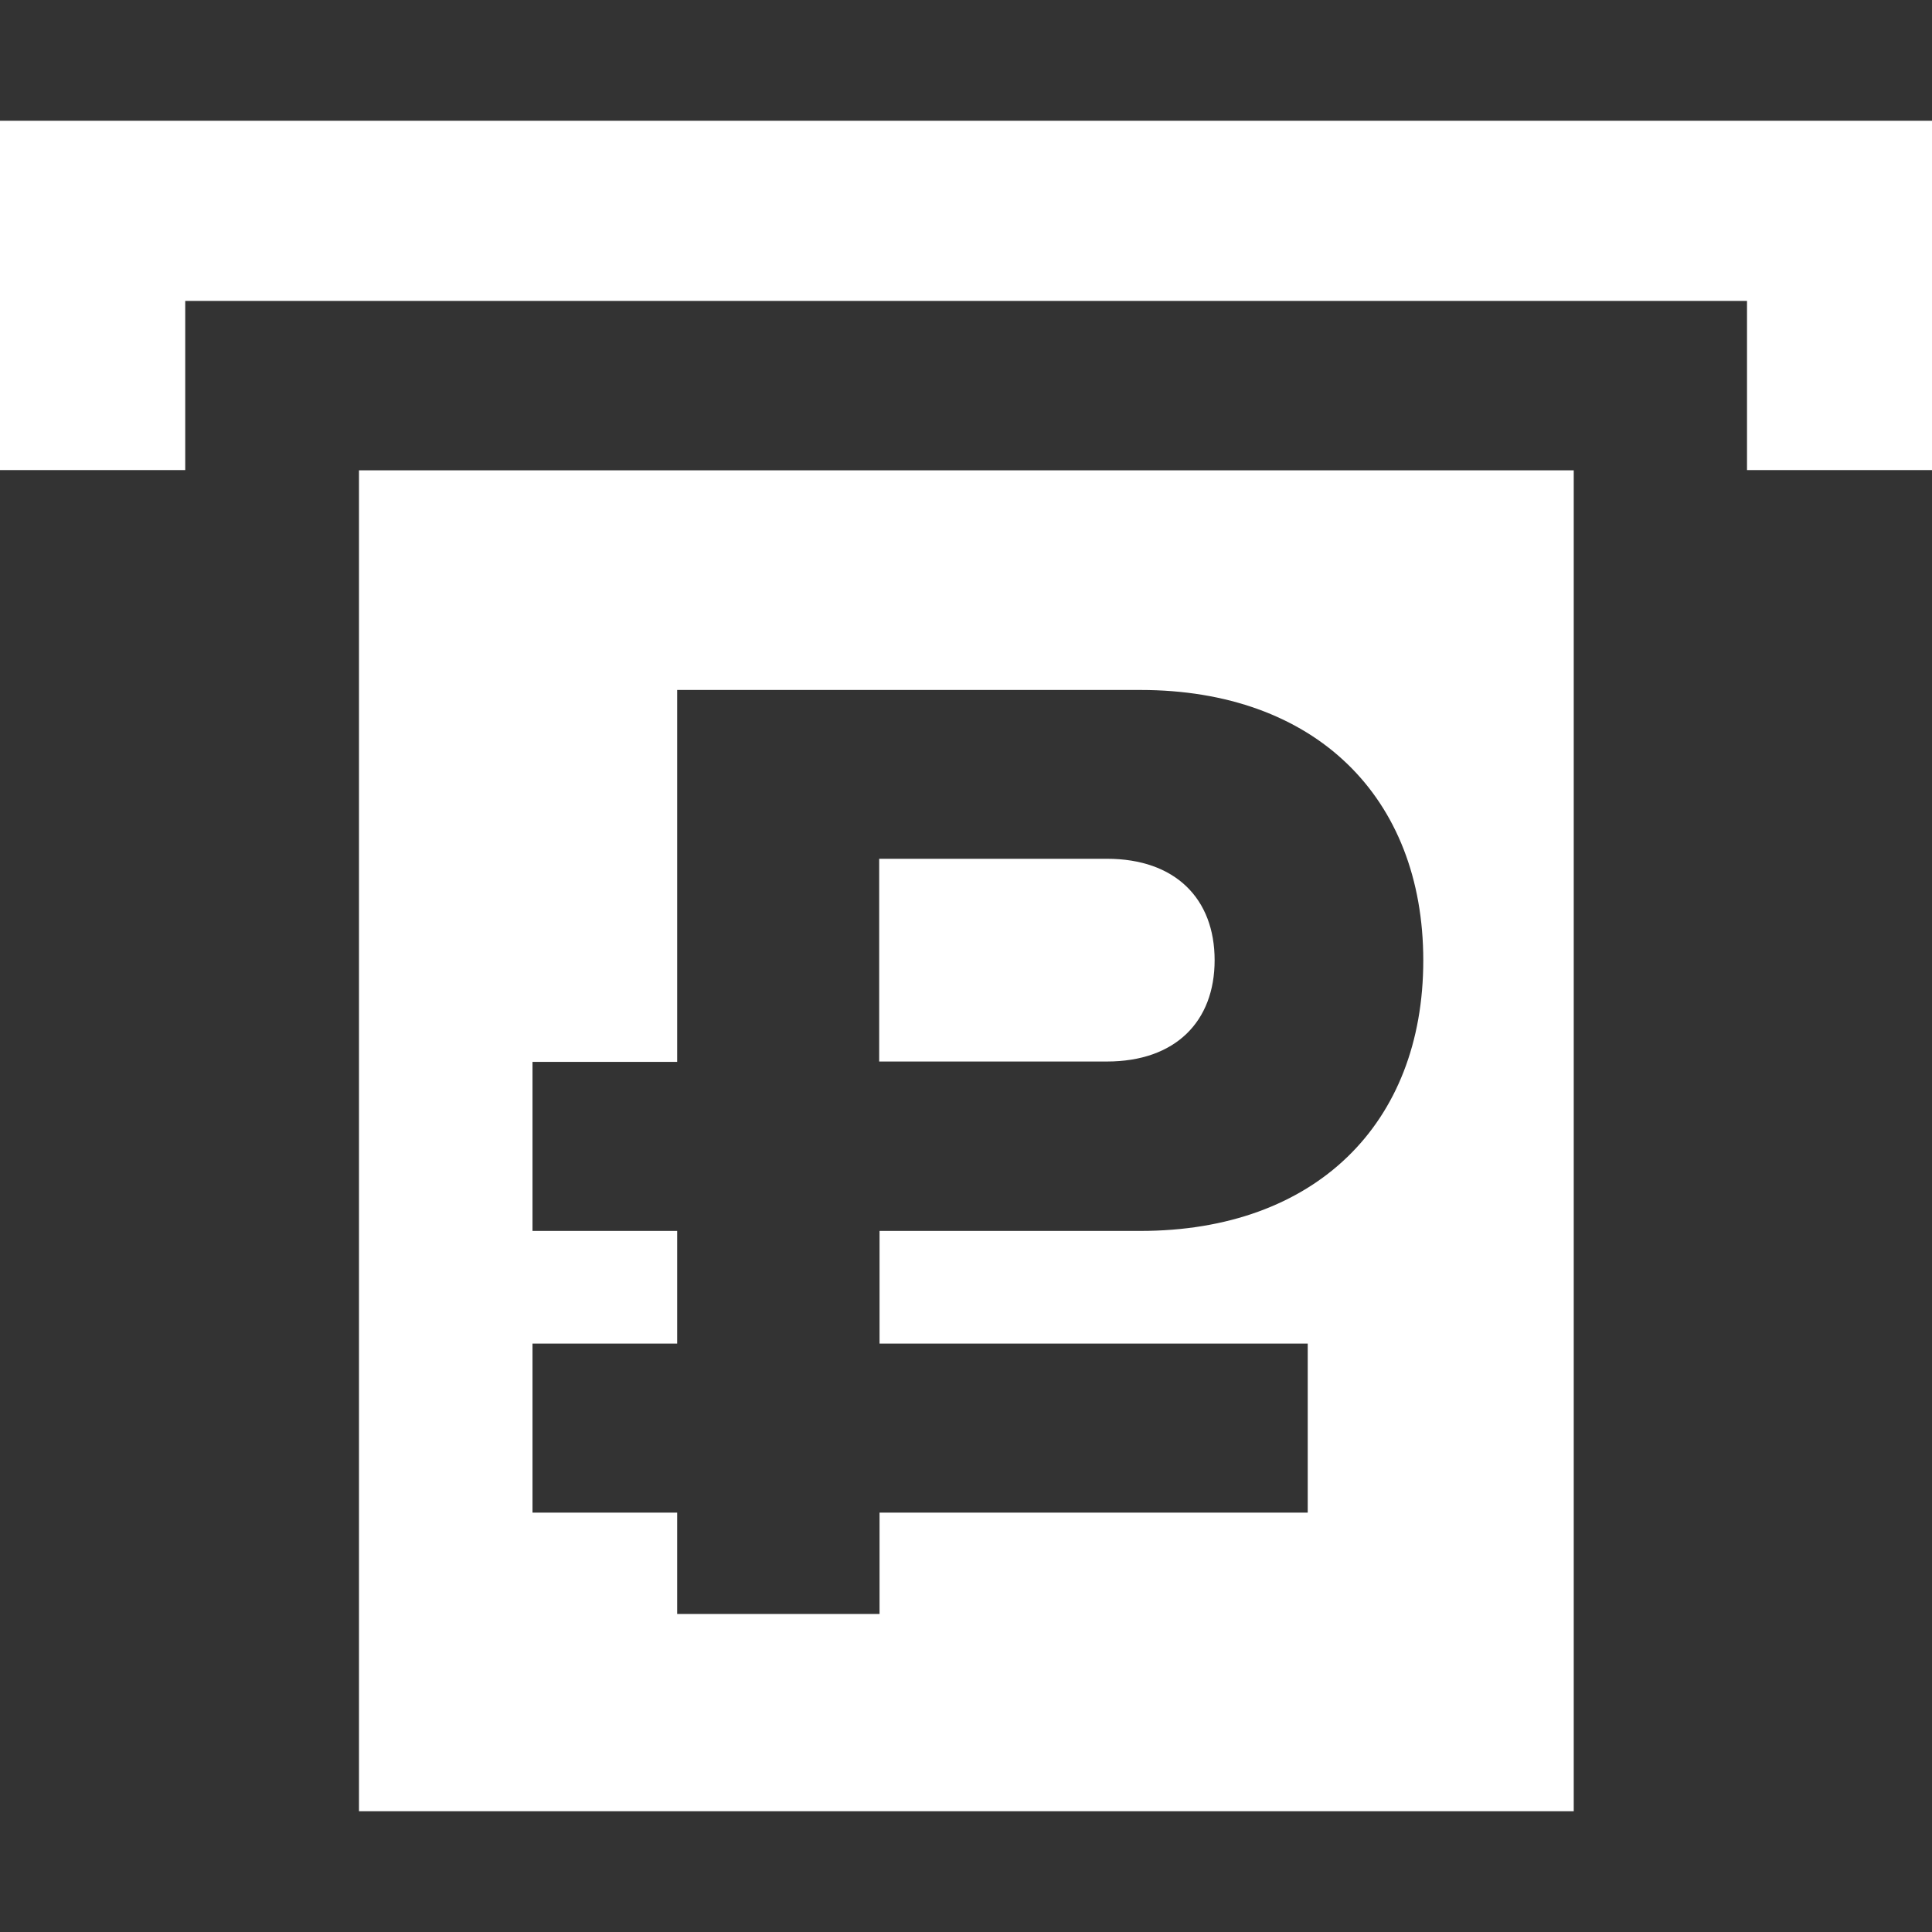
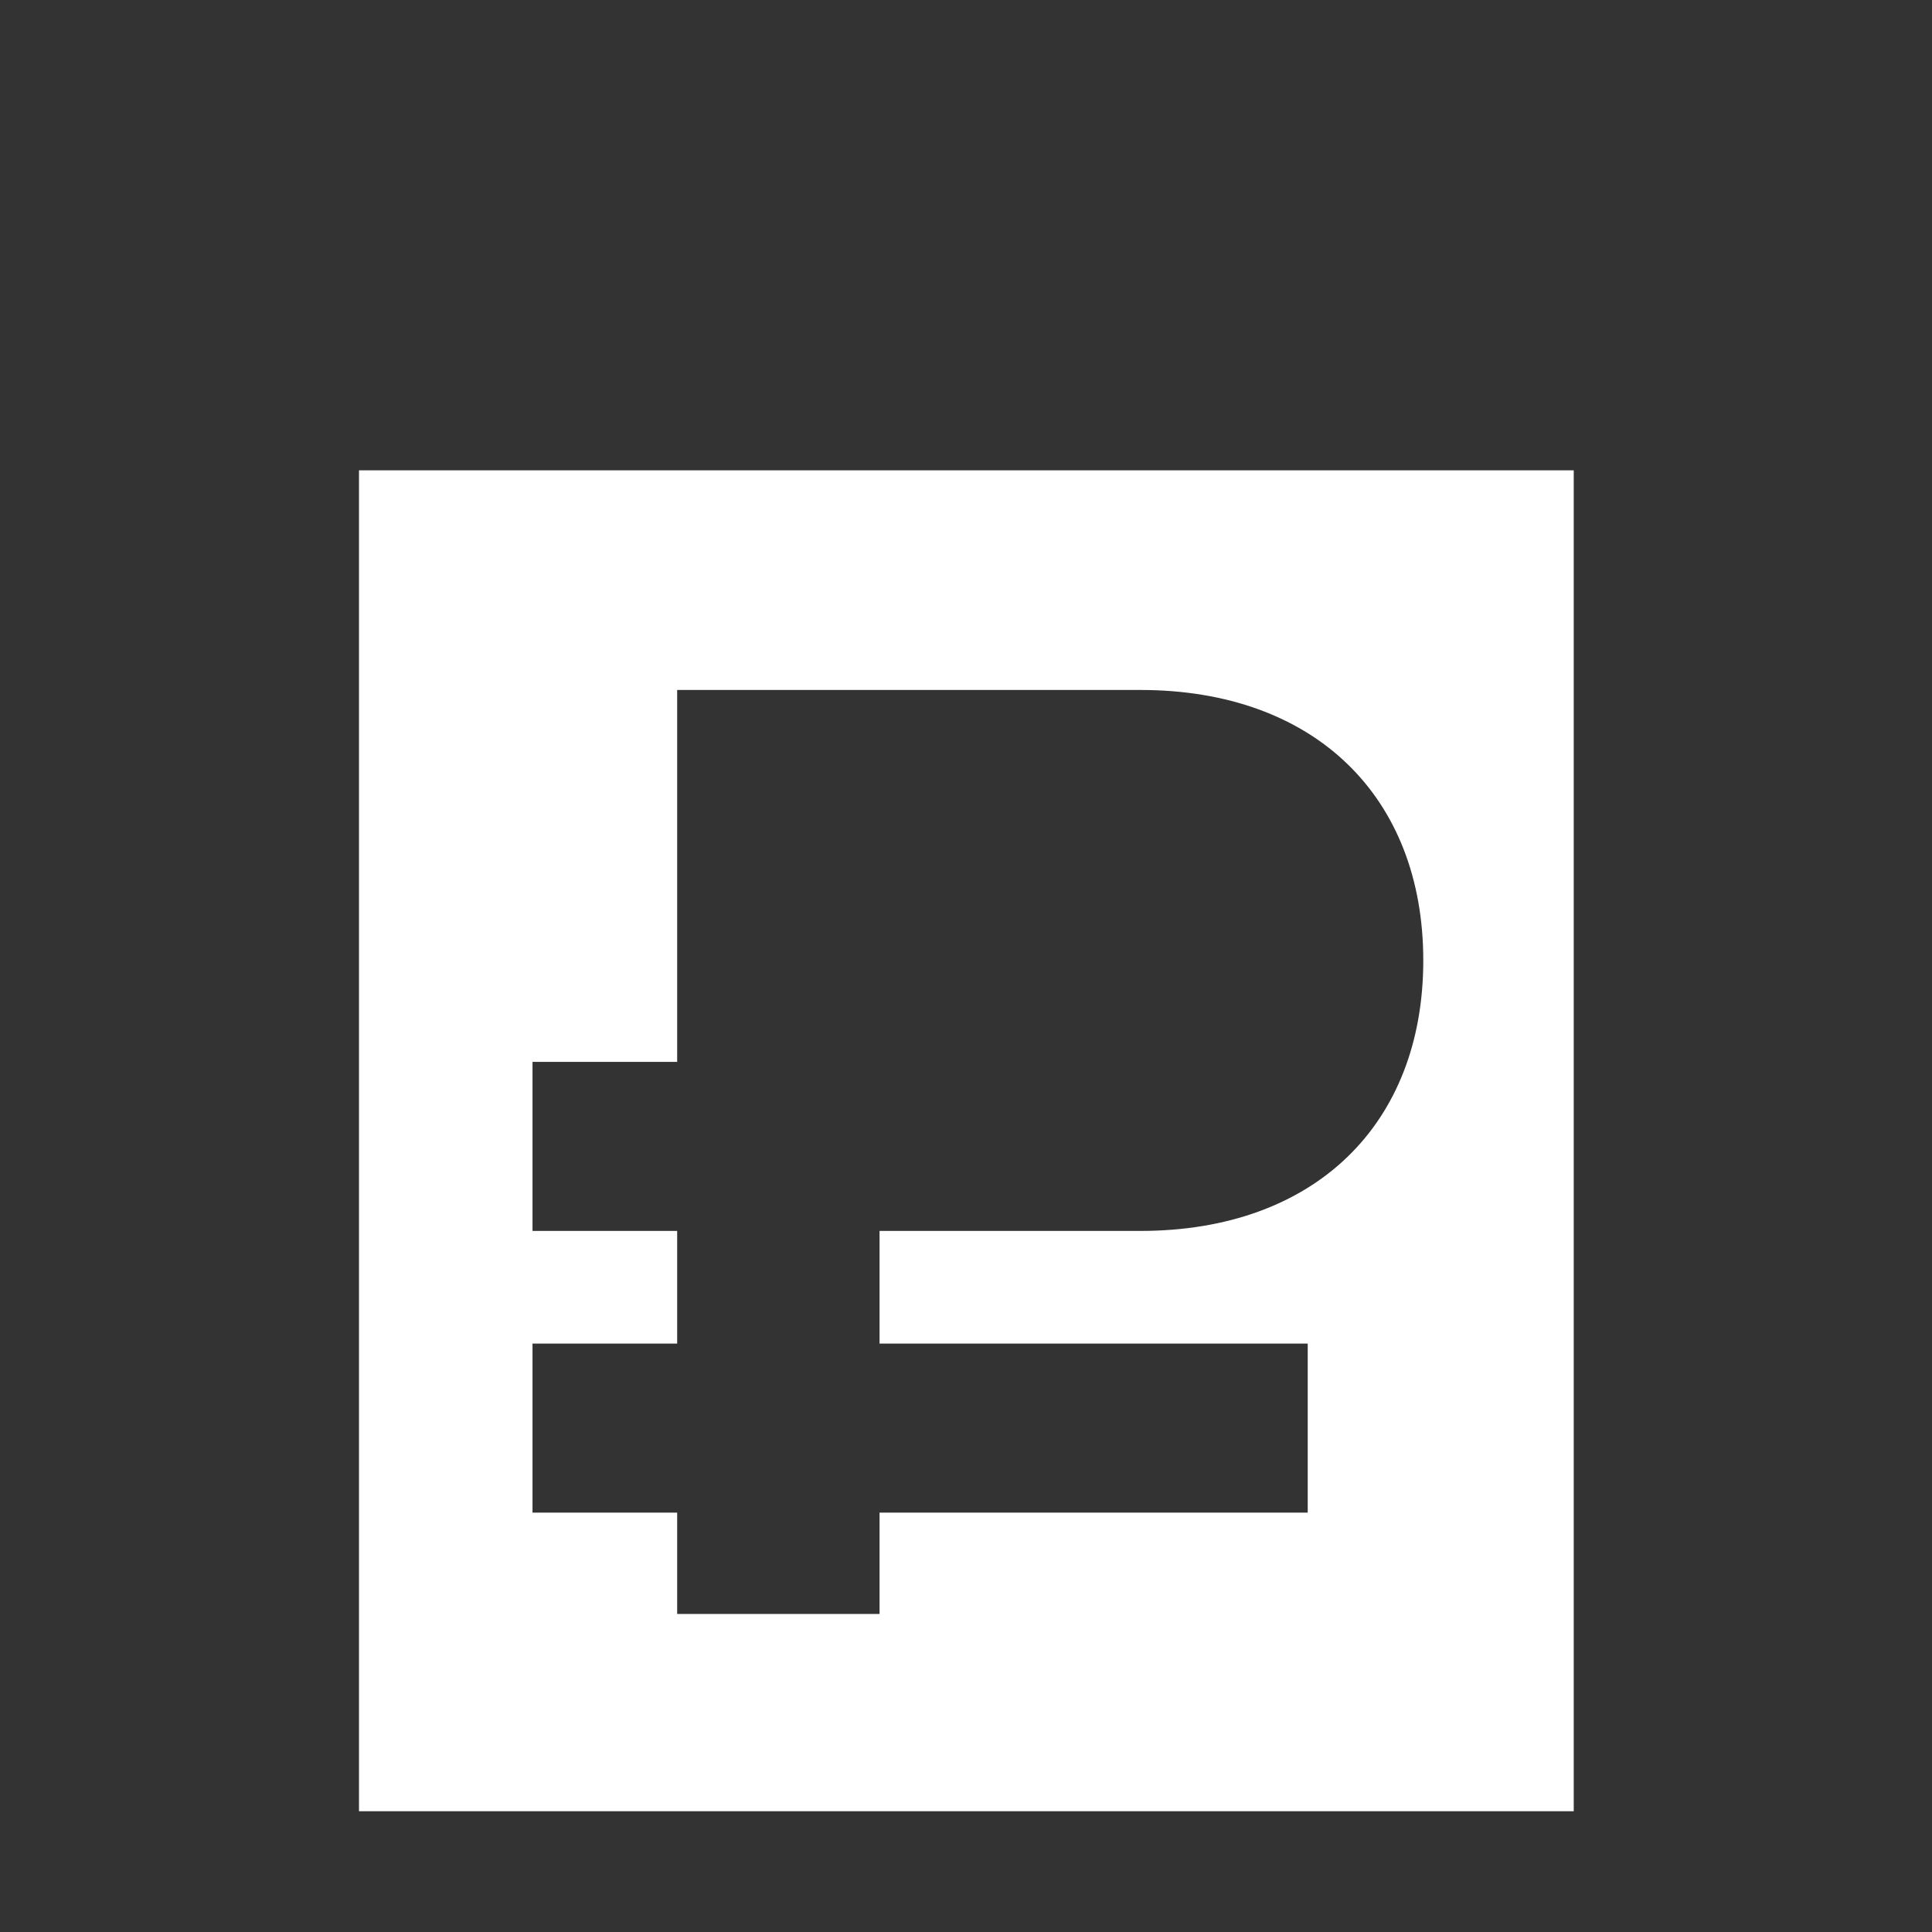
<svg xmlns="http://www.w3.org/2000/svg" width="16" height="16" viewBox="0 0 16 16" fill="none">
  <rect x="0" y="0" width="16" height="16" fill="#333333" stroke="none" />
-   <path d="M0 3.893H1.534V2.492H14.468V3.893H16V1H0V3.893Z" fill="white" />
-   <path d="M9.167 7.112H7.281V8.791H9.167C9.735 8.791 10.059 8.459 10.059 7.952C10.059 7.444 9.735 7.112 9.167 7.112Z" fill="white" />
  <path d="M4.41 11.127H5.608V10.194H4.41V8.794H5.608V5.714H9.444C10.89 5.714 11.787 6.6 11.787 7.954C11.787 9.309 10.89 10.194 9.444 10.194H7.284V11.127H10.83V12.527H7.284V13.366H5.608V12.527H4.41V11.127ZM2.973 15H13.033V3.895H2.973V15Z" fill="white" />
</svg>